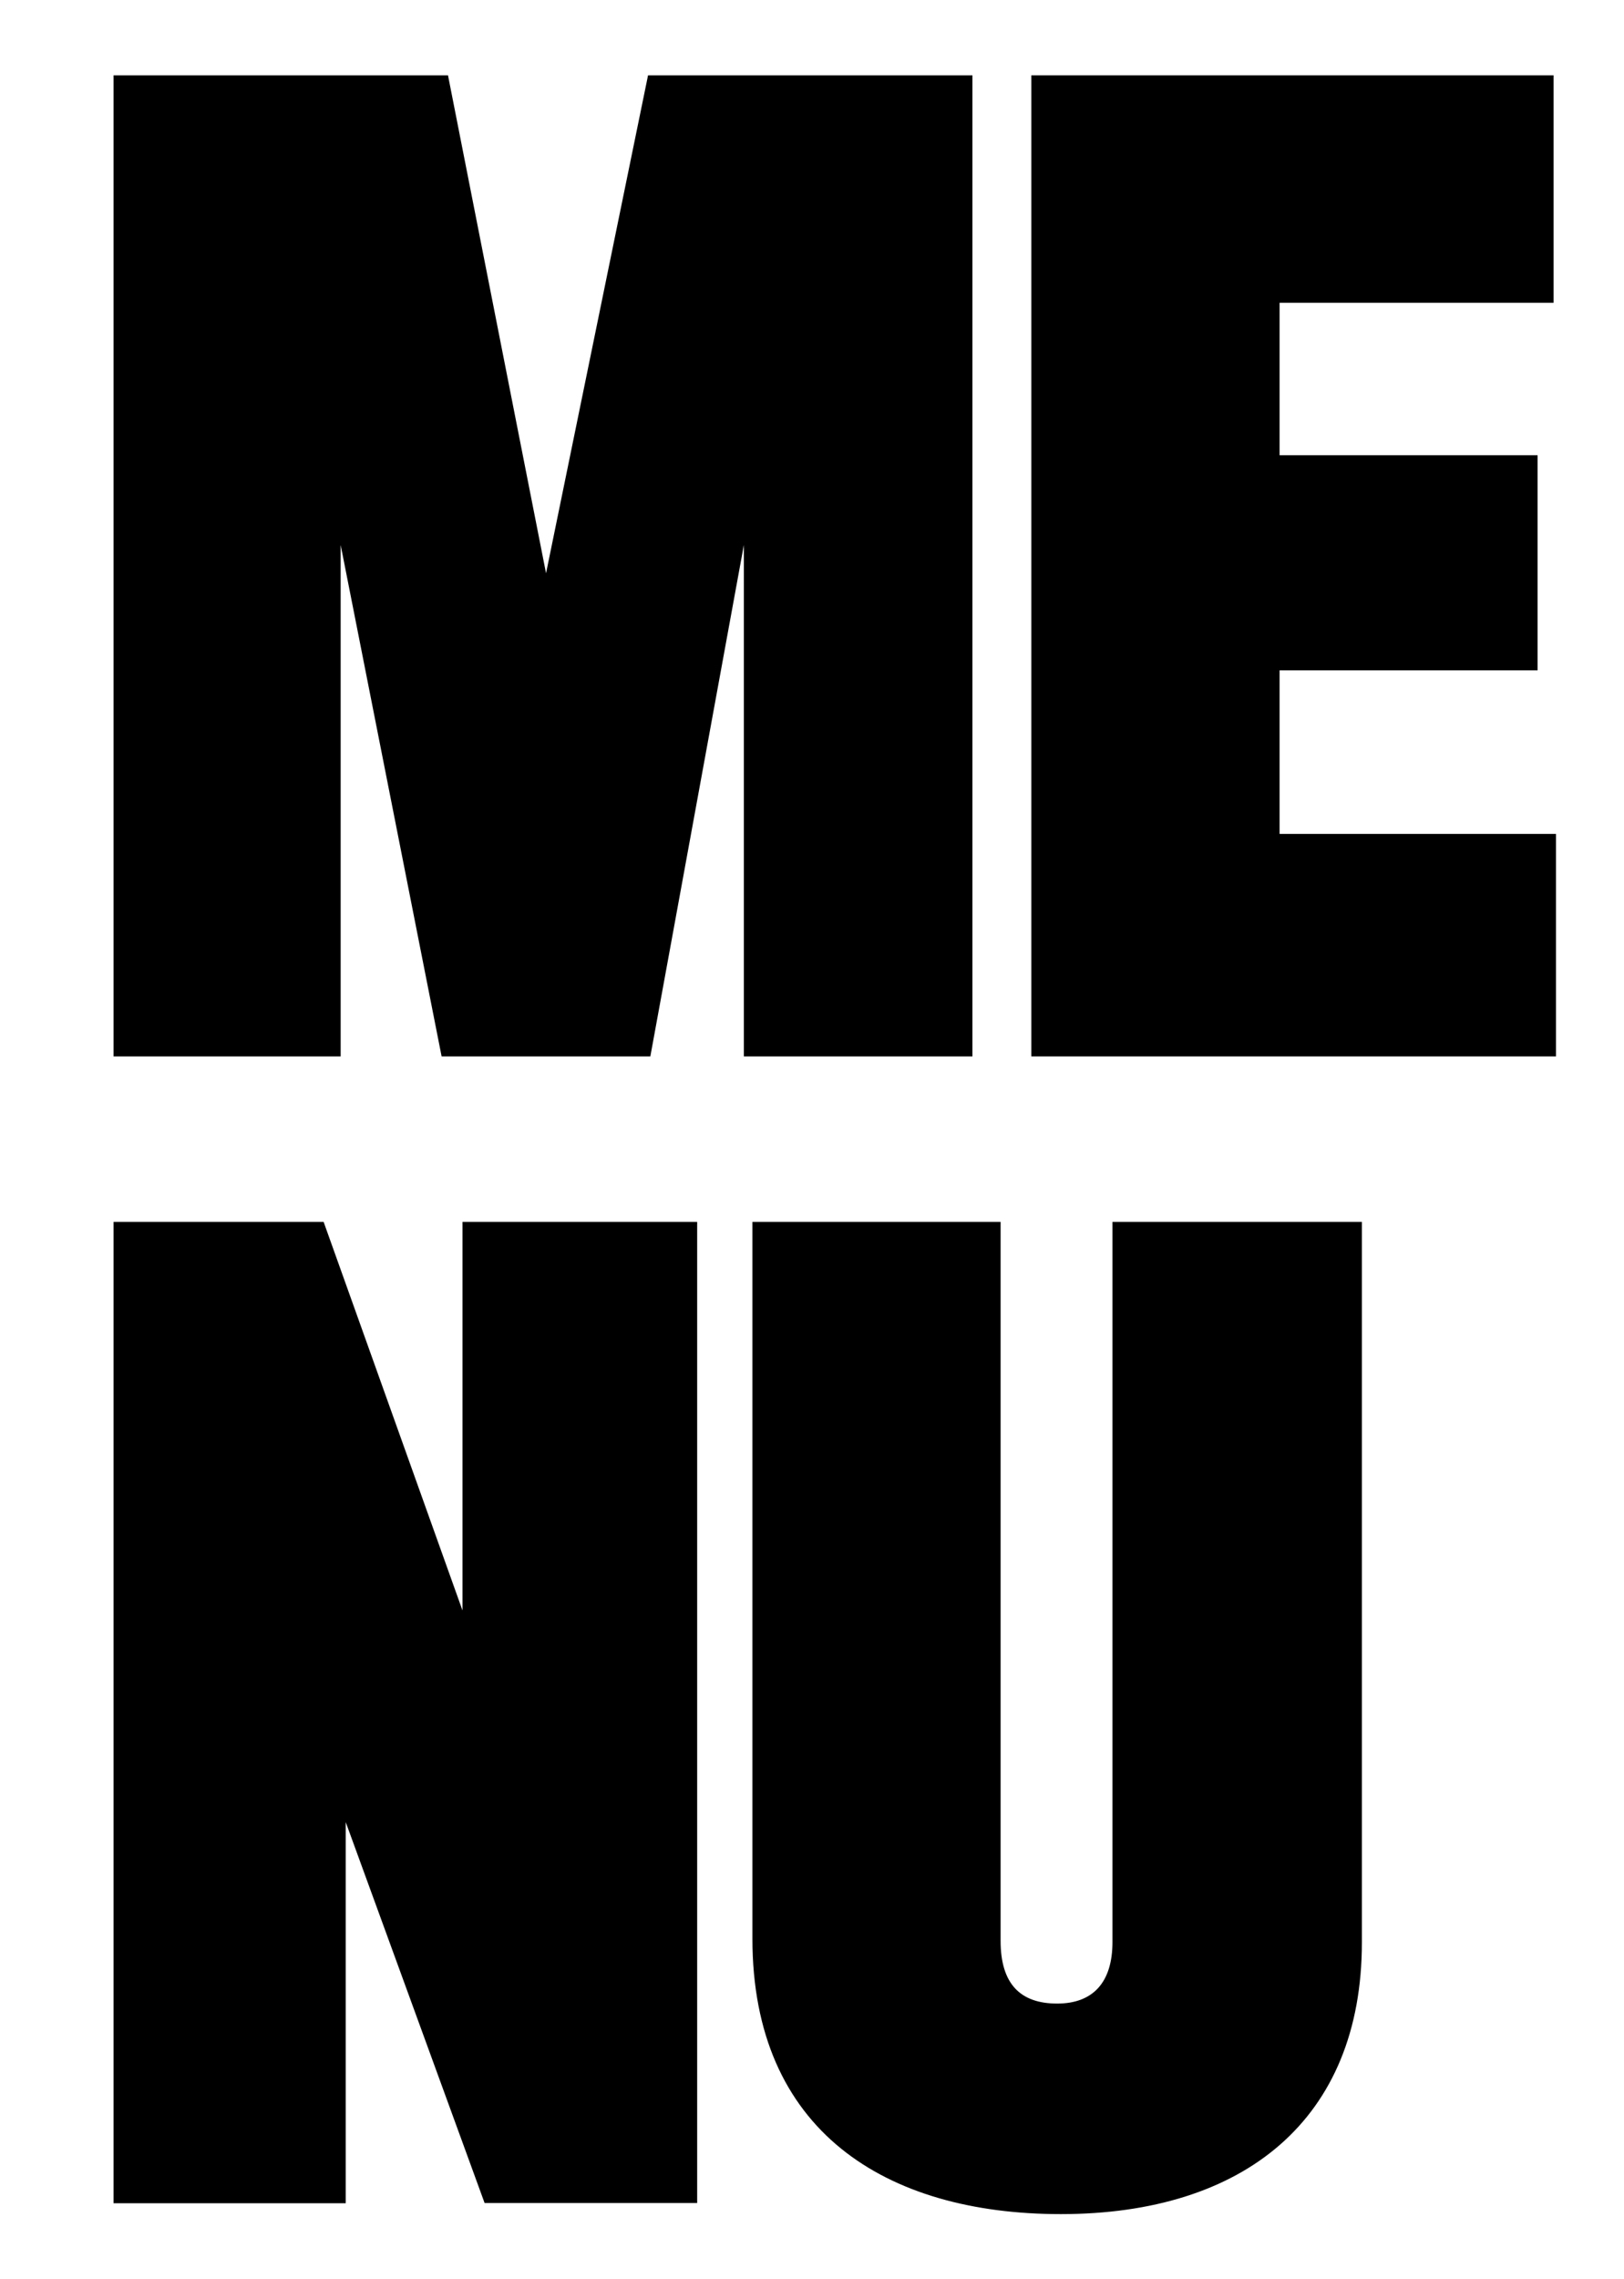
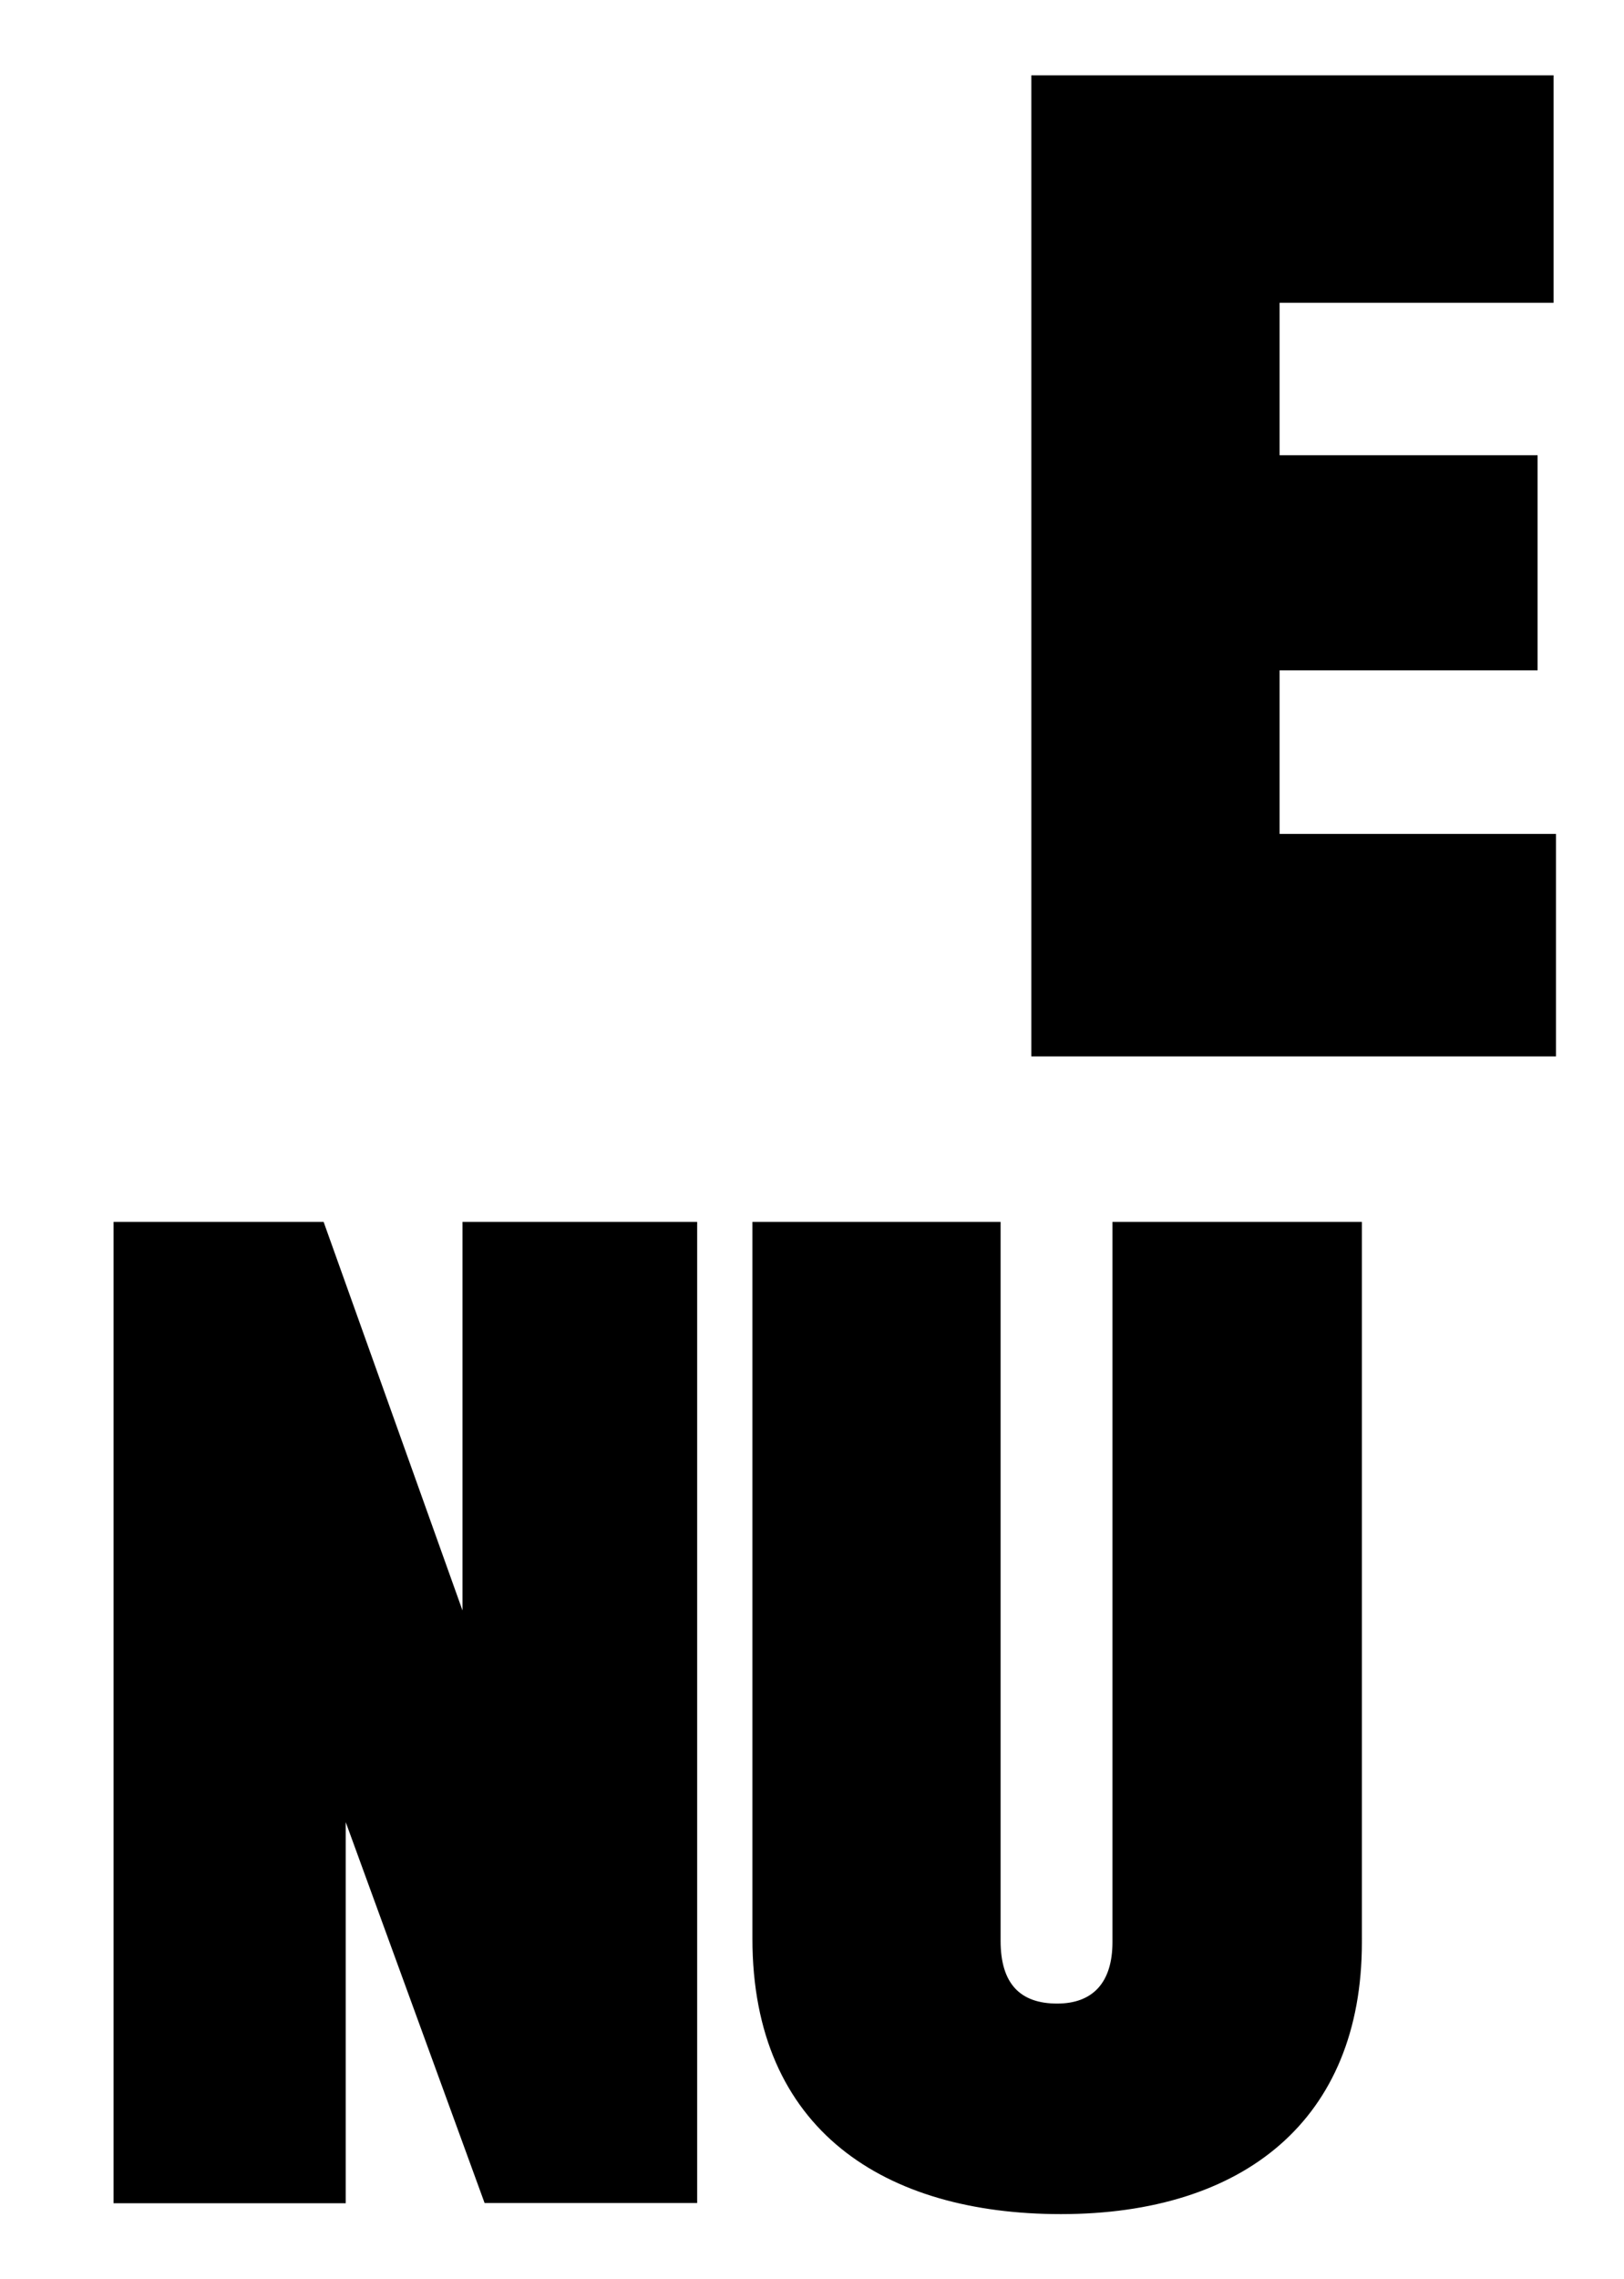
<svg xmlns="http://www.w3.org/2000/svg" id="Laag_1" data-name="Laag 1" viewBox="0 0 262.2 367.72">
  <title>letterdesk-menuknop</title>
-   <path d="M120.1,170.45V87.93L105,170.45H71.3L55,87.93v82.52H18.33V12.15h54L88.16,92.49l16.47-80.34H157v158.3Z" />
  <path d="M166.51,170.45V12.15h84.32v36.7H206.59v24.6h41.66v34.71H206.59v26.39h44.63v35.9Z" />
-   <path d="M78.24,355.45,55.82,294v61.49H18.33V197.15H52.25l22.42,62.69V197.15h37.89v158.3Z" />
+   <path d="M78.24,355.45,55.82,294v61.49H18.33V197.15H52.25l22.42,62.69V197.15h37.89v158.3" />
  <path d="M171.28,357.24c-28.37,0-49.8-13.49-49.8-44.44V197.15h40.07v116c0,6.94,3.18,10.12,9.13,10.12,5.75,0,8.93-3.38,8.93-9.92V197.15h40.27V313.4C219.88,342,200.83,357.24,171.28,357.24Z" />
</svg>